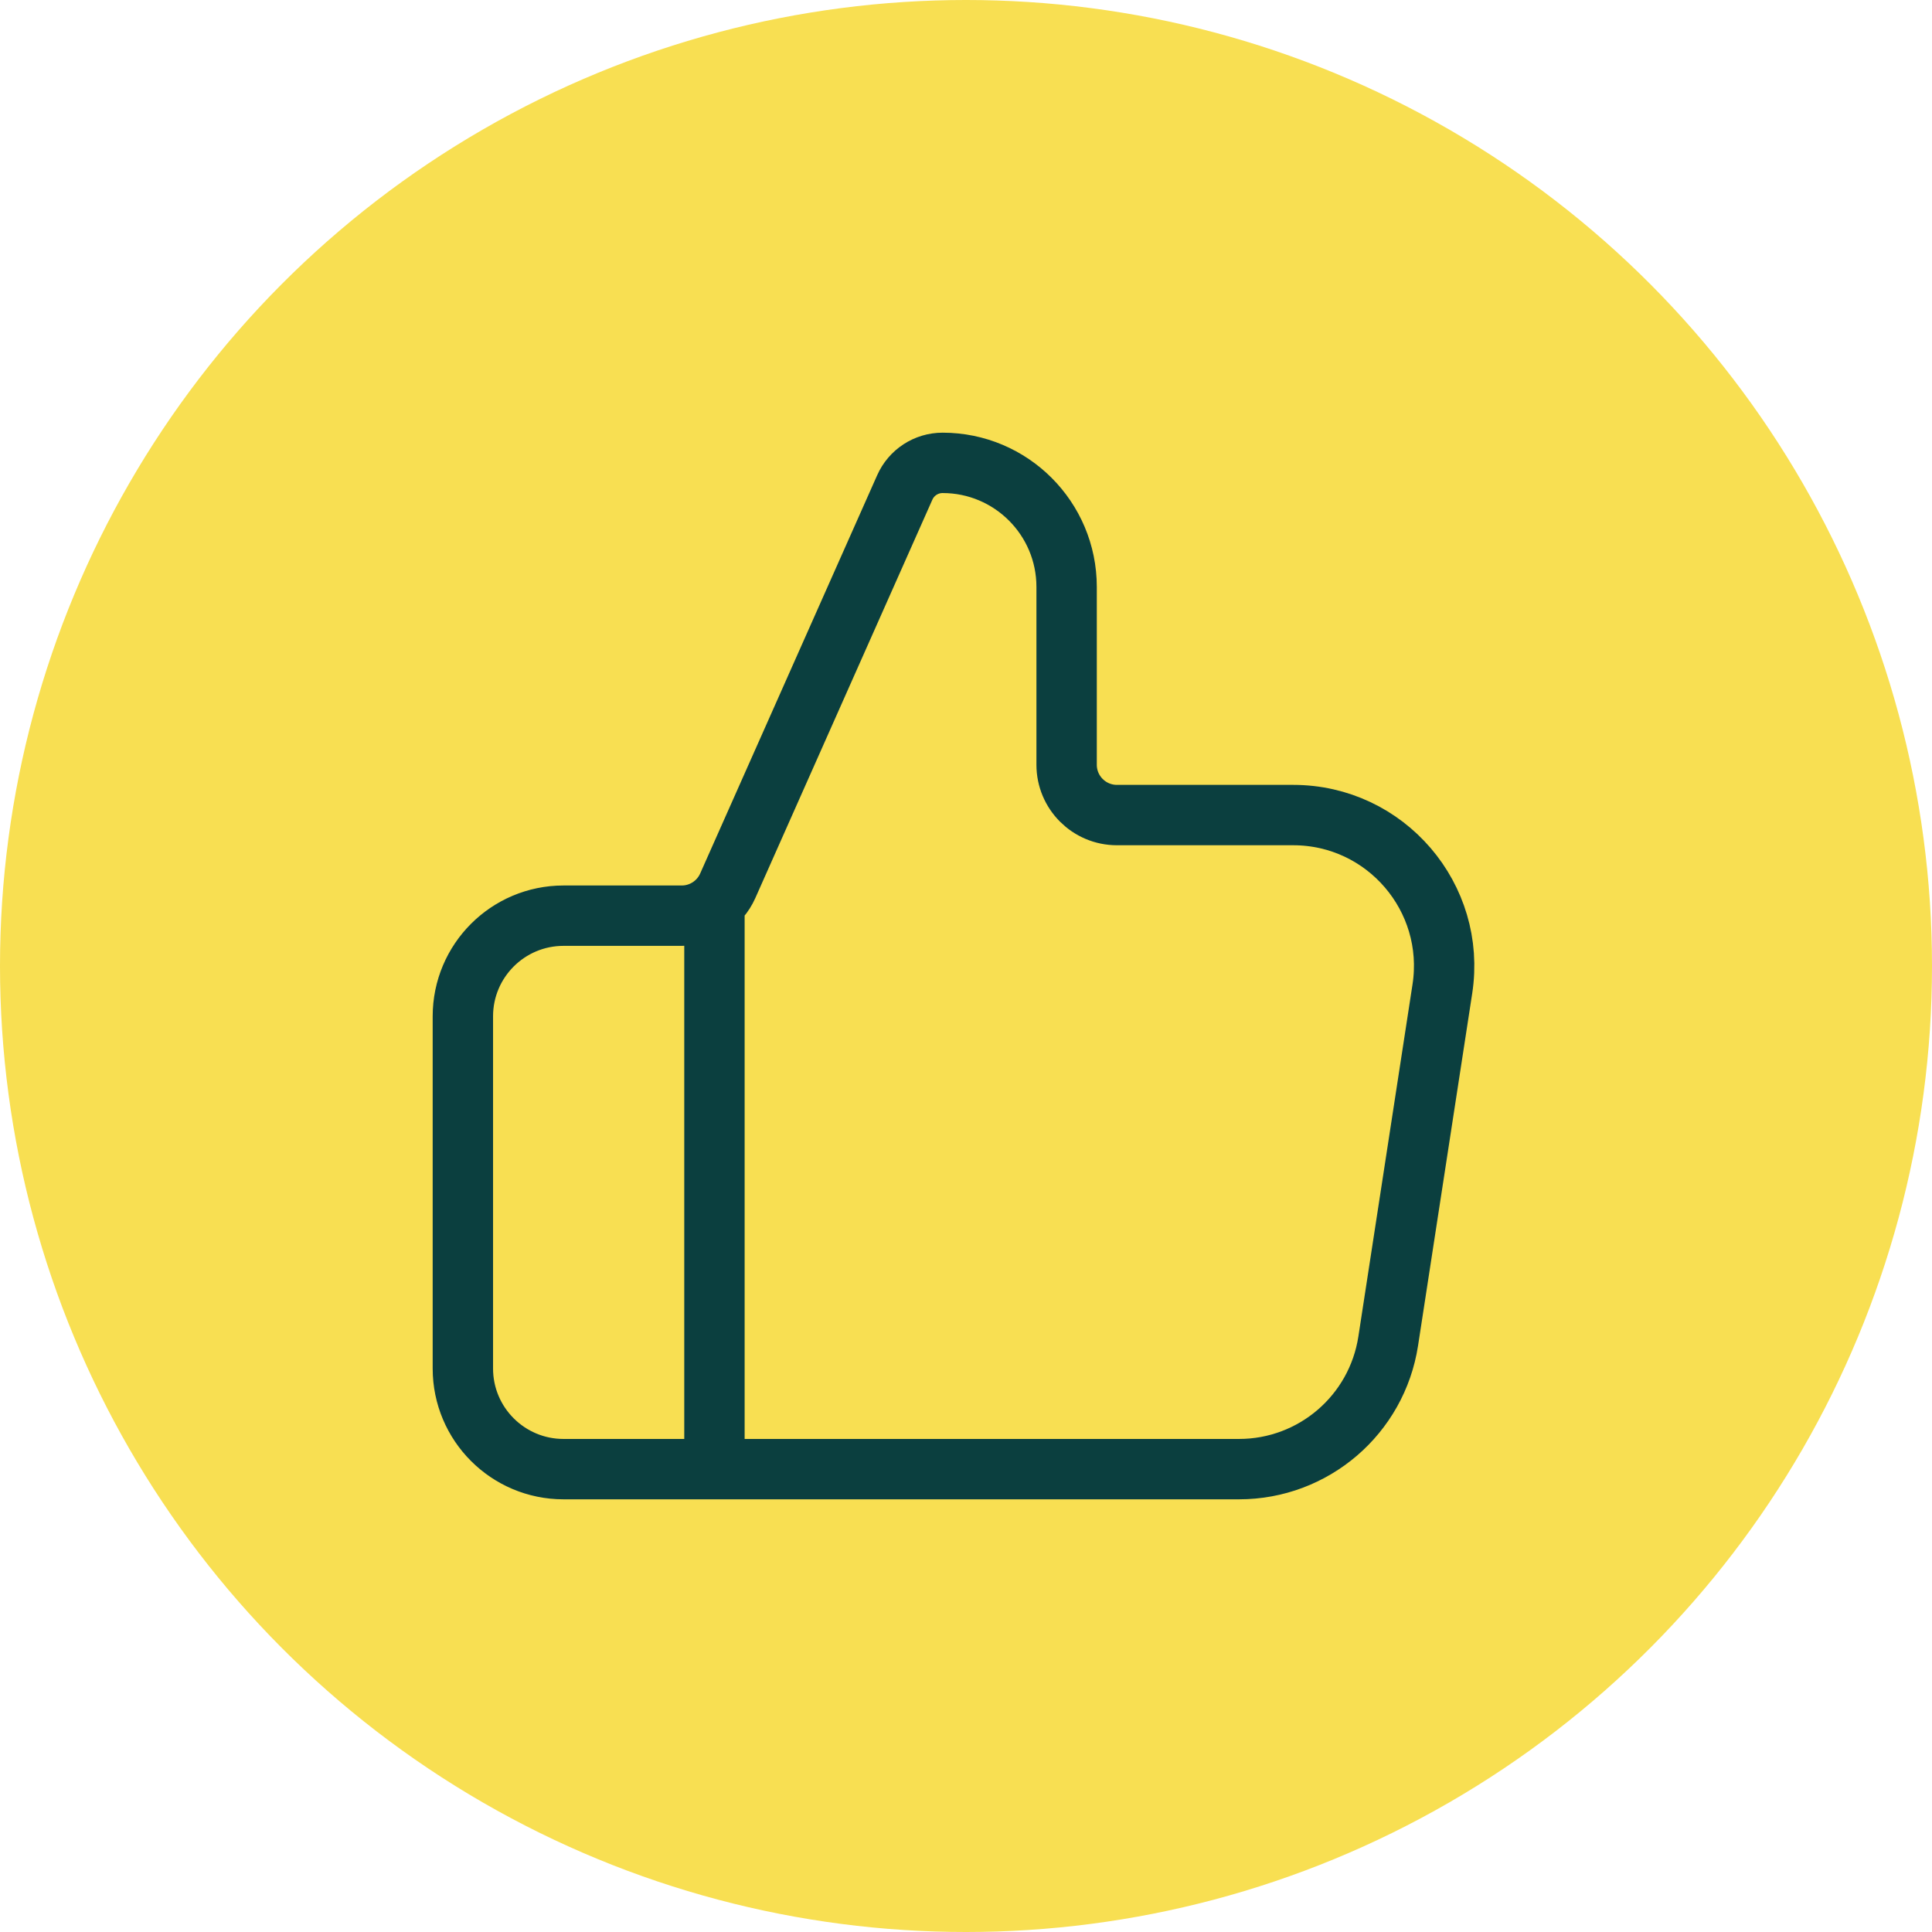
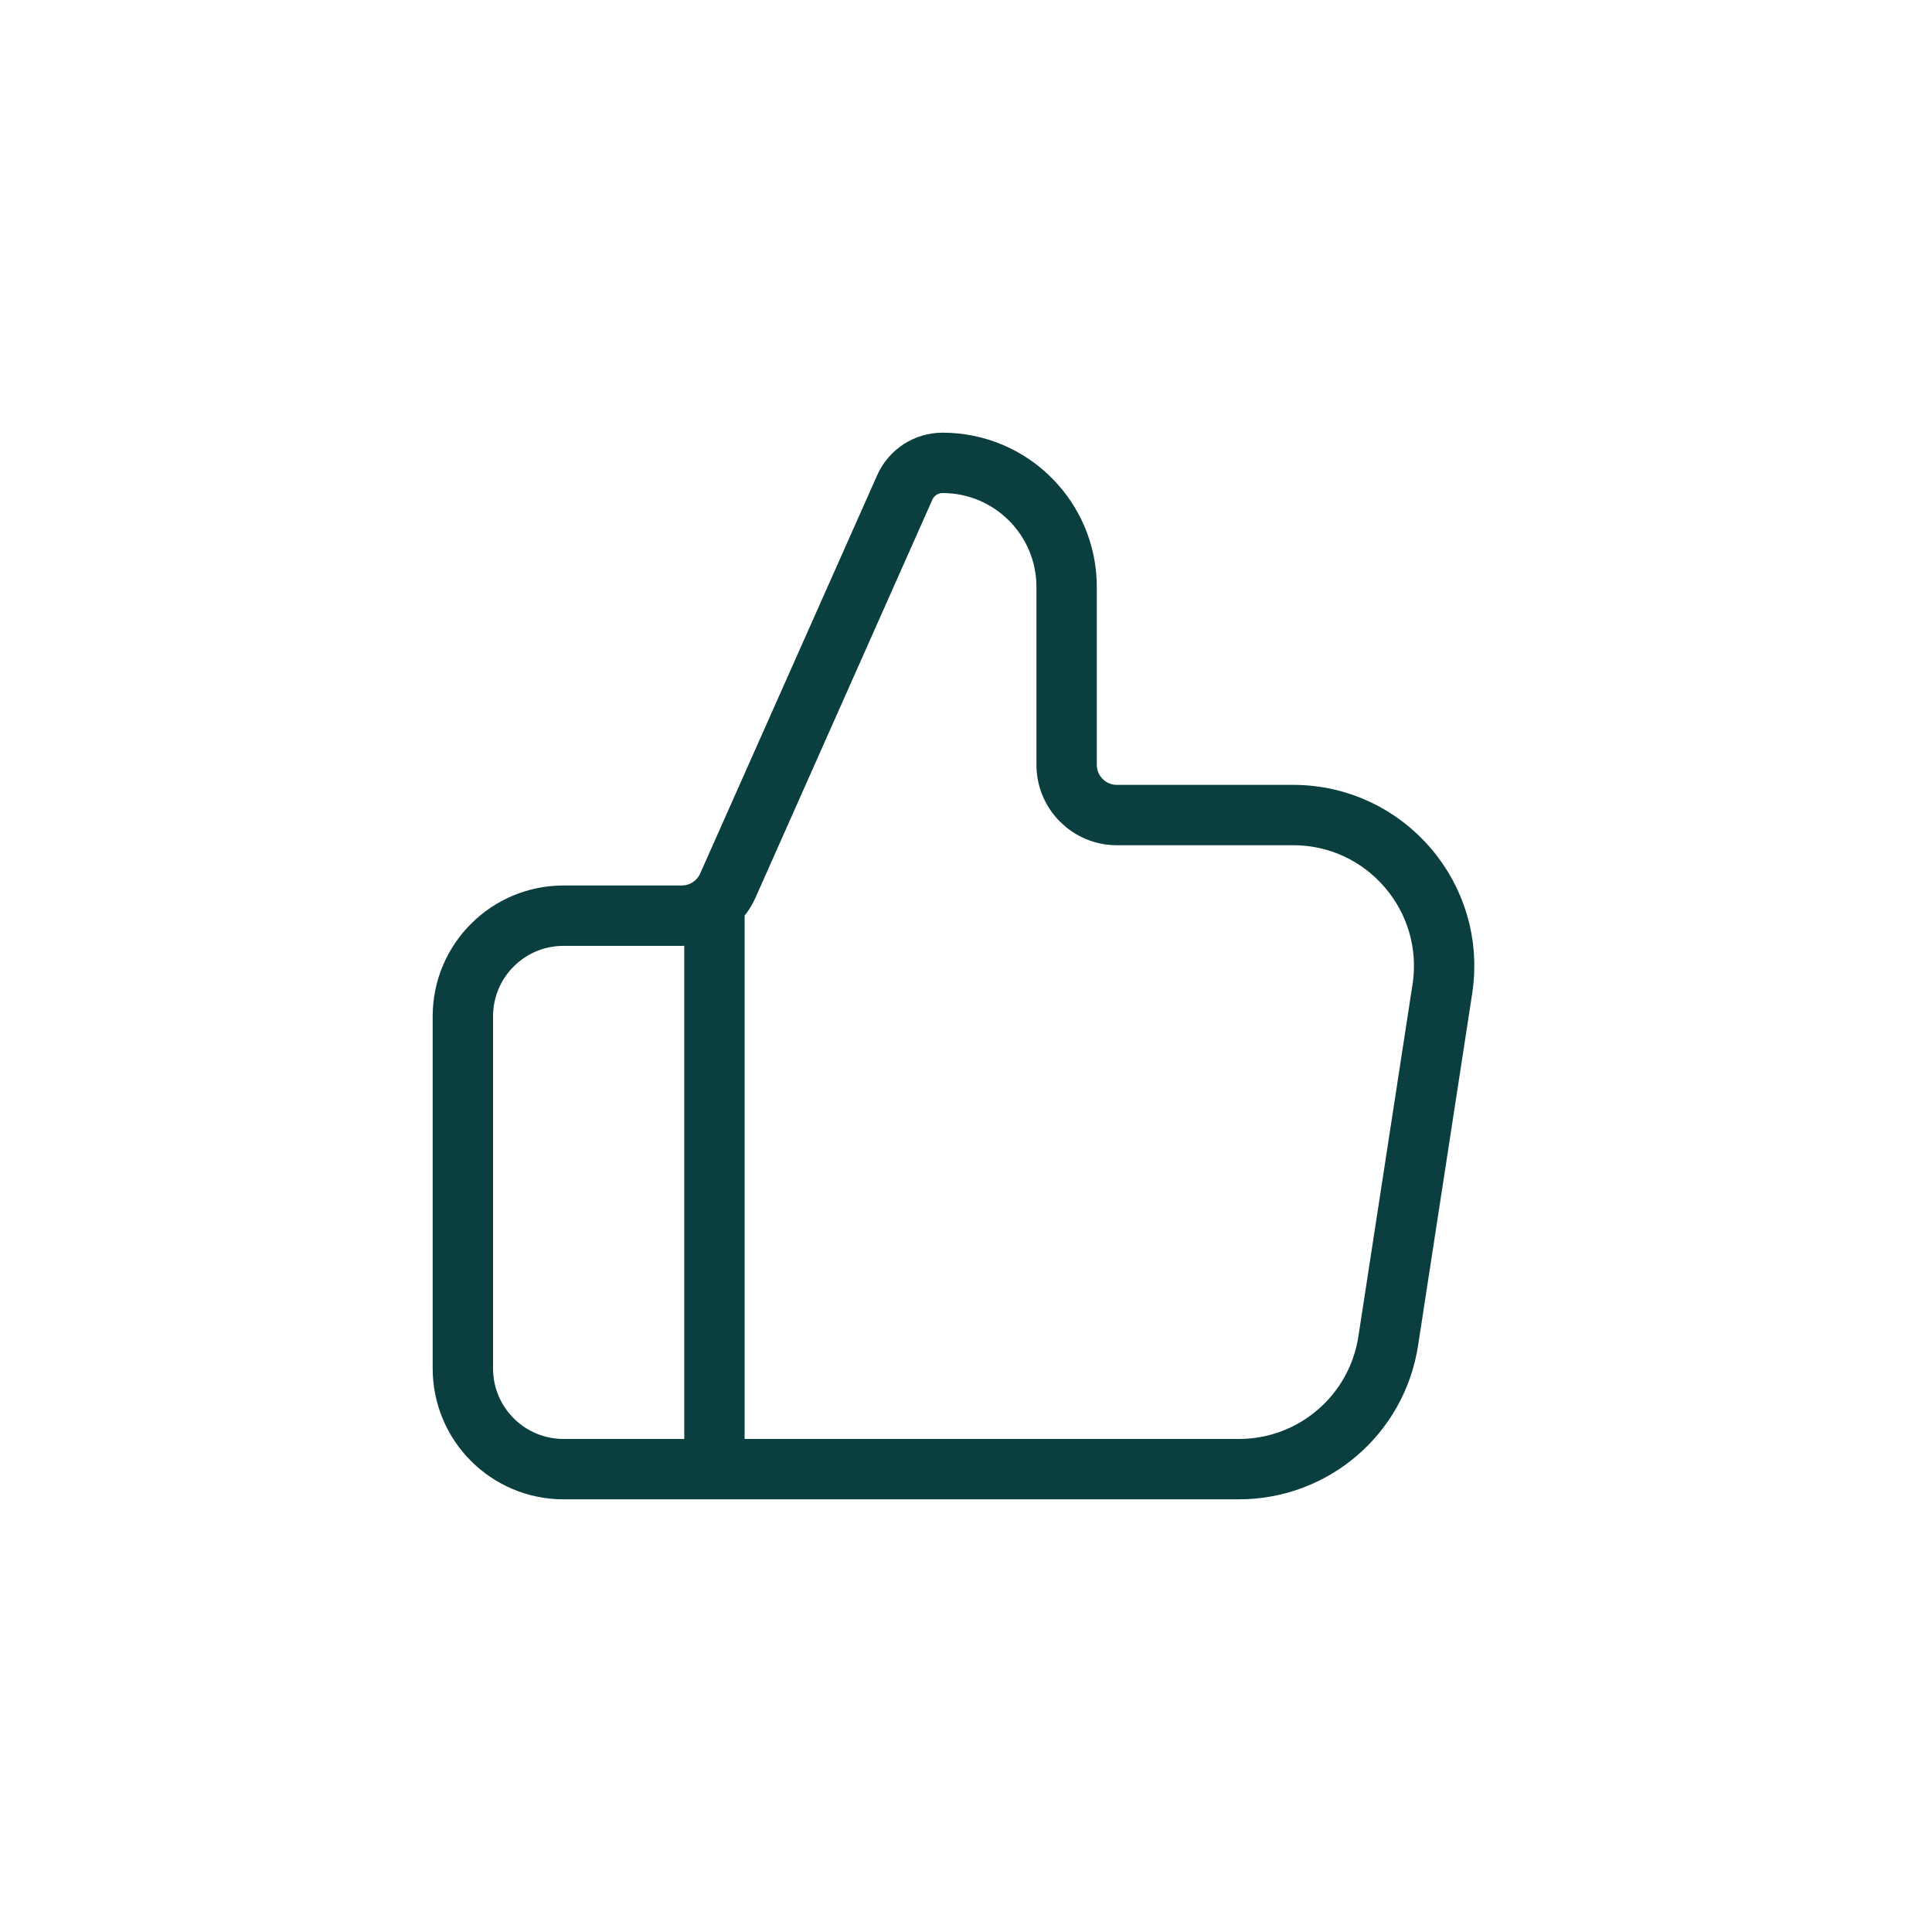
<svg xmlns="http://www.w3.org/2000/svg" width="64" height="64" viewBox="0 0 64 64" fill="none">
-   <circle cx="32" cy="32" r="32" fill="#F8DF52" />
  <path d="M23.667 48.667V30.333M15.333 33.667V45.333C15.333 47.174 16.826 48.667 18.667 48.667H41.044C43.512 48.667 45.61 46.866 45.986 44.427L47.78 32.76C48.246 29.732 45.903 27 42.839 27H37C36.08 27 35.333 26.254 35.333 25.333V19.443C35.333 17.173 33.493 15.333 31.224 15.333C30.682 15.333 30.192 15.652 29.972 16.147L24.107 29.344C23.839 29.945 23.242 30.333 22.584 30.333H18.667C16.826 30.333 15.333 31.826 15.333 33.667Z" stroke="#0B3F3F" stroke-width="2" stroke-linecap="round" stroke-linejoin="round" />
</svg>